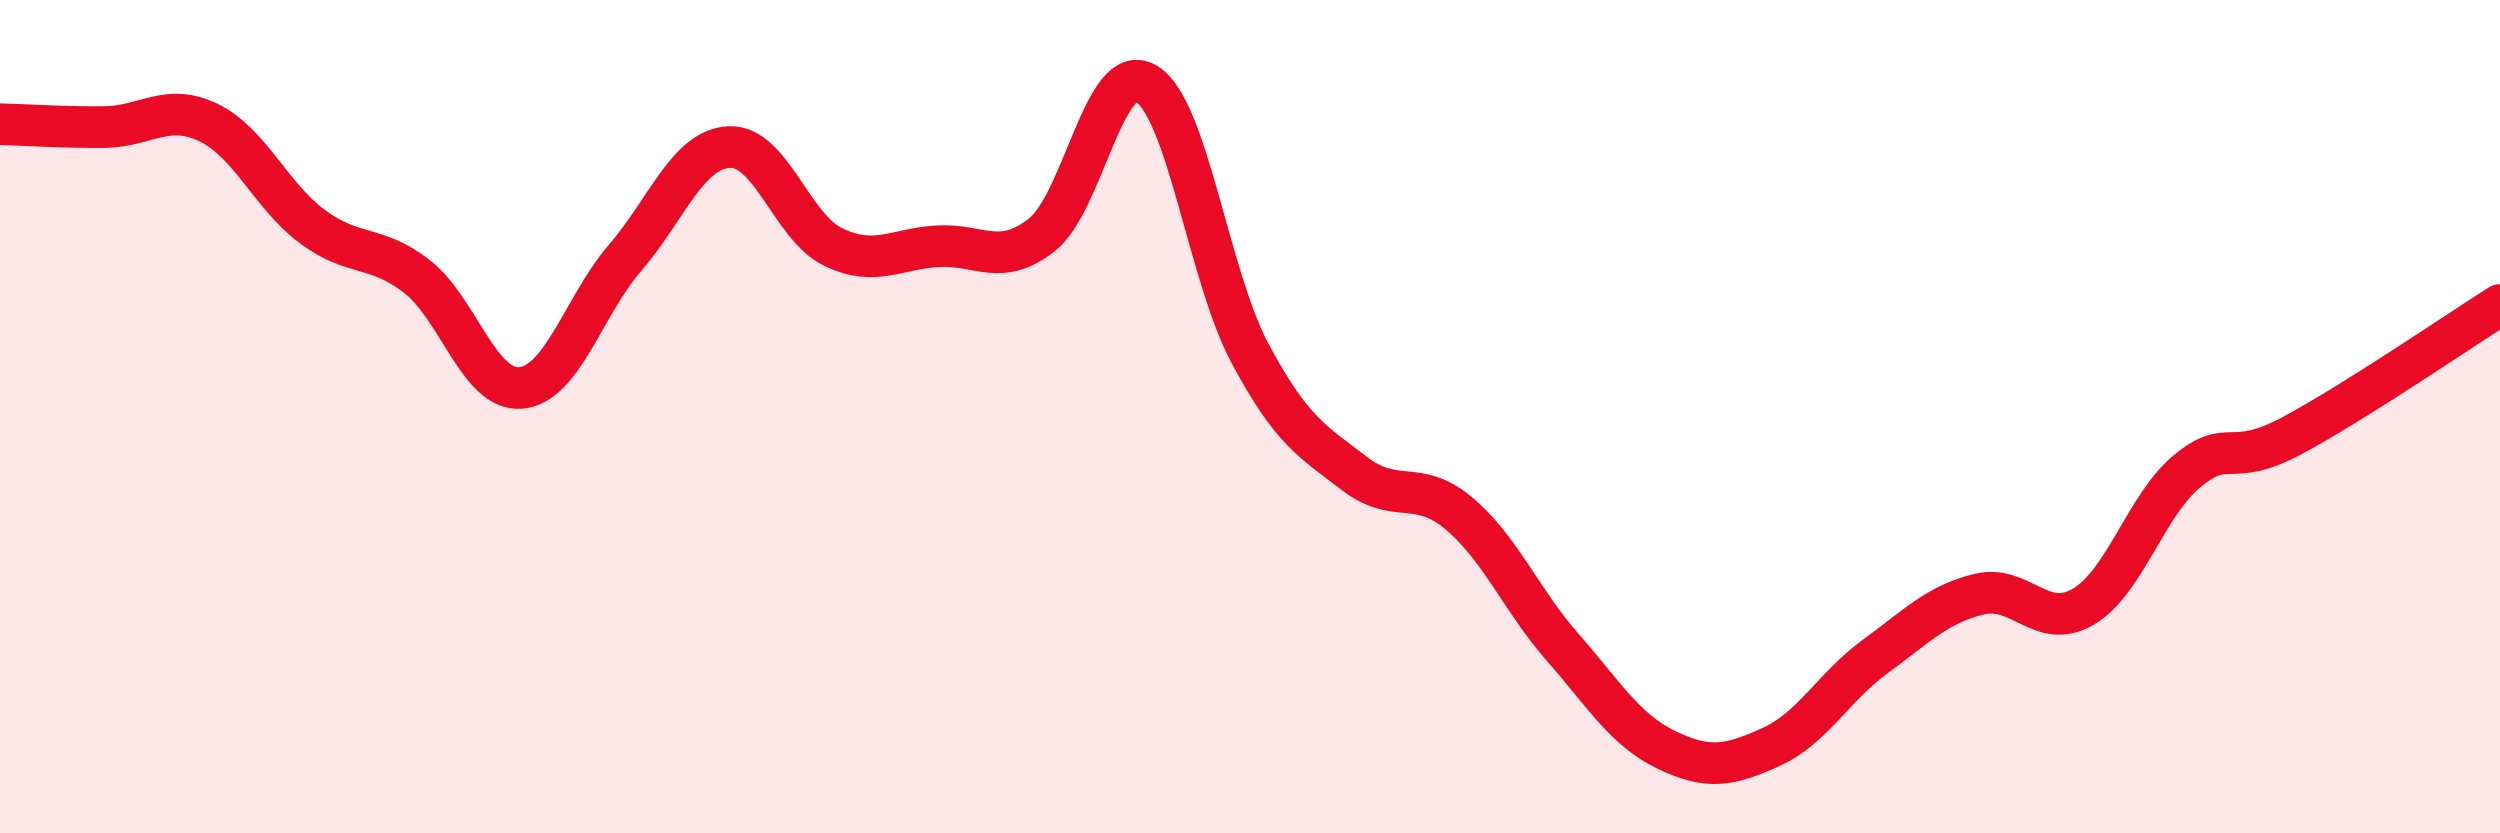
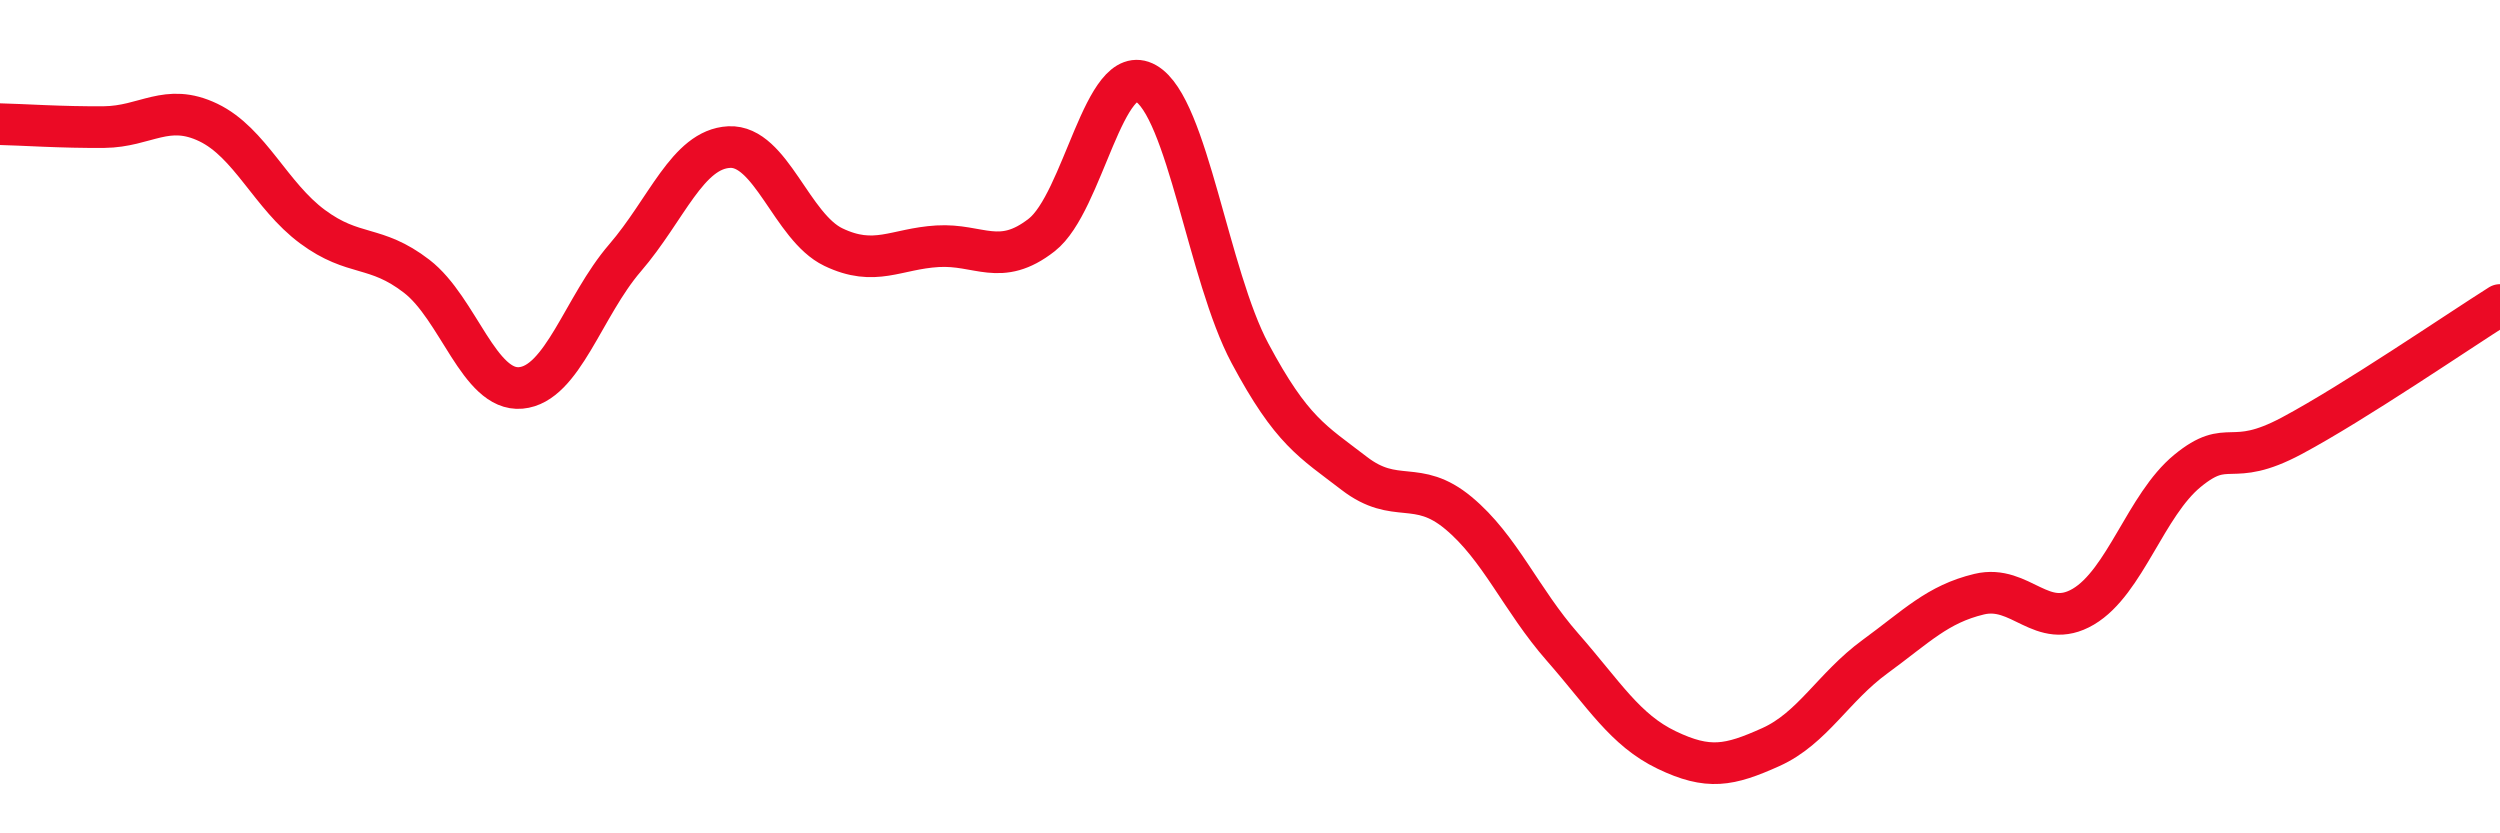
<svg xmlns="http://www.w3.org/2000/svg" width="60" height="20" viewBox="0 0 60 20">
-   <path d="M 0,2.98 C 0.5,2.99 1.5,3.06 2.5,3.05 C 3.5,3.04 4,2.46 5,2.94 C 6,3.42 6.5,4.7 7.5,5.44 C 8.5,6.18 9,5.86 10,6.63 C 11,7.4 11.5,9.4 12.5,9.31 C 13.5,9.22 14,7.35 15,6.19 C 16,5.03 16.5,3.58 17.5,3.53 C 18.5,3.48 19,5.45 20,5.93 C 21,6.41 21.5,5.97 22.5,5.91 C 23.5,5.85 24,6.42 25,5.64 C 26,4.86 26.5,1.43 27.5,2 C 28.5,2.57 29,6.61 30,8.48 C 31,10.35 31.5,10.59 32.5,11.36 C 33.5,12.13 34,11.48 35,12.31 C 36,13.14 36.5,14.39 37.5,15.53 C 38.5,16.67 39,17.52 40,18 C 41,18.48 41.5,18.38 42.5,17.93 C 43.5,17.48 44,16.49 45,15.76 C 46,15.03 46.5,14.5 47.5,14.26 C 48.5,14.02 49,15.15 50,14.56 C 51,13.97 51.5,12.12 52.5,11.3 C 53.5,10.48 53.5,11.26 55,10.46 C 56.5,9.66 59,7.95 60,7.32L60 20L0 20Z" fill="#EB0A25" opacity="0.1" stroke-linecap="round" stroke-linejoin="round" />
  <path d="M 0,2.98 C 0.5,2.99 1.5,3.06 2.5,3.05 C 3.5,3.04 4,2.46 5,2.94 C 6,3.42 6.5,4.7 7.5,5.44 C 8.5,6.18 9,5.86 10,6.63 C 11,7.4 11.5,9.4 12.5,9.31 C 13.5,9.22 14,7.35 15,6.19 C 16,5.03 16.5,3.58 17.5,3.53 C 18.5,3.48 19,5.45 20,5.93 C 21,6.41 21.5,5.97 22.5,5.91 C 23.5,5.85 24,6.42 25,5.64 C 26,4.86 26.5,1.43 27.5,2 C 28.5,2.57 29,6.61 30,8.48 C 31,10.35 31.5,10.59 32.5,11.36 C 33.5,12.13 34,11.48 35,12.31 C 36,13.14 36.5,14.39 37.5,15.53 C 38.5,16.67 39,17.52 40,18 C 41,18.48 41.5,18.38 42.5,17.93 C 43.5,17.48 44,16.49 45,15.76 C 46,15.03 46.5,14.5 47.5,14.26 C 48.5,14.02 49,15.15 50,14.56 C 51,13.97 51.5,12.12 52.5,11.3 C 53.5,10.48 53.5,11.26 55,10.46 C 56.5,9.66 59,7.95 60,7.32" stroke="#EB0A25" stroke-width="1" fill="none" stroke-linecap="round" stroke-linejoin="round" />
</svg>